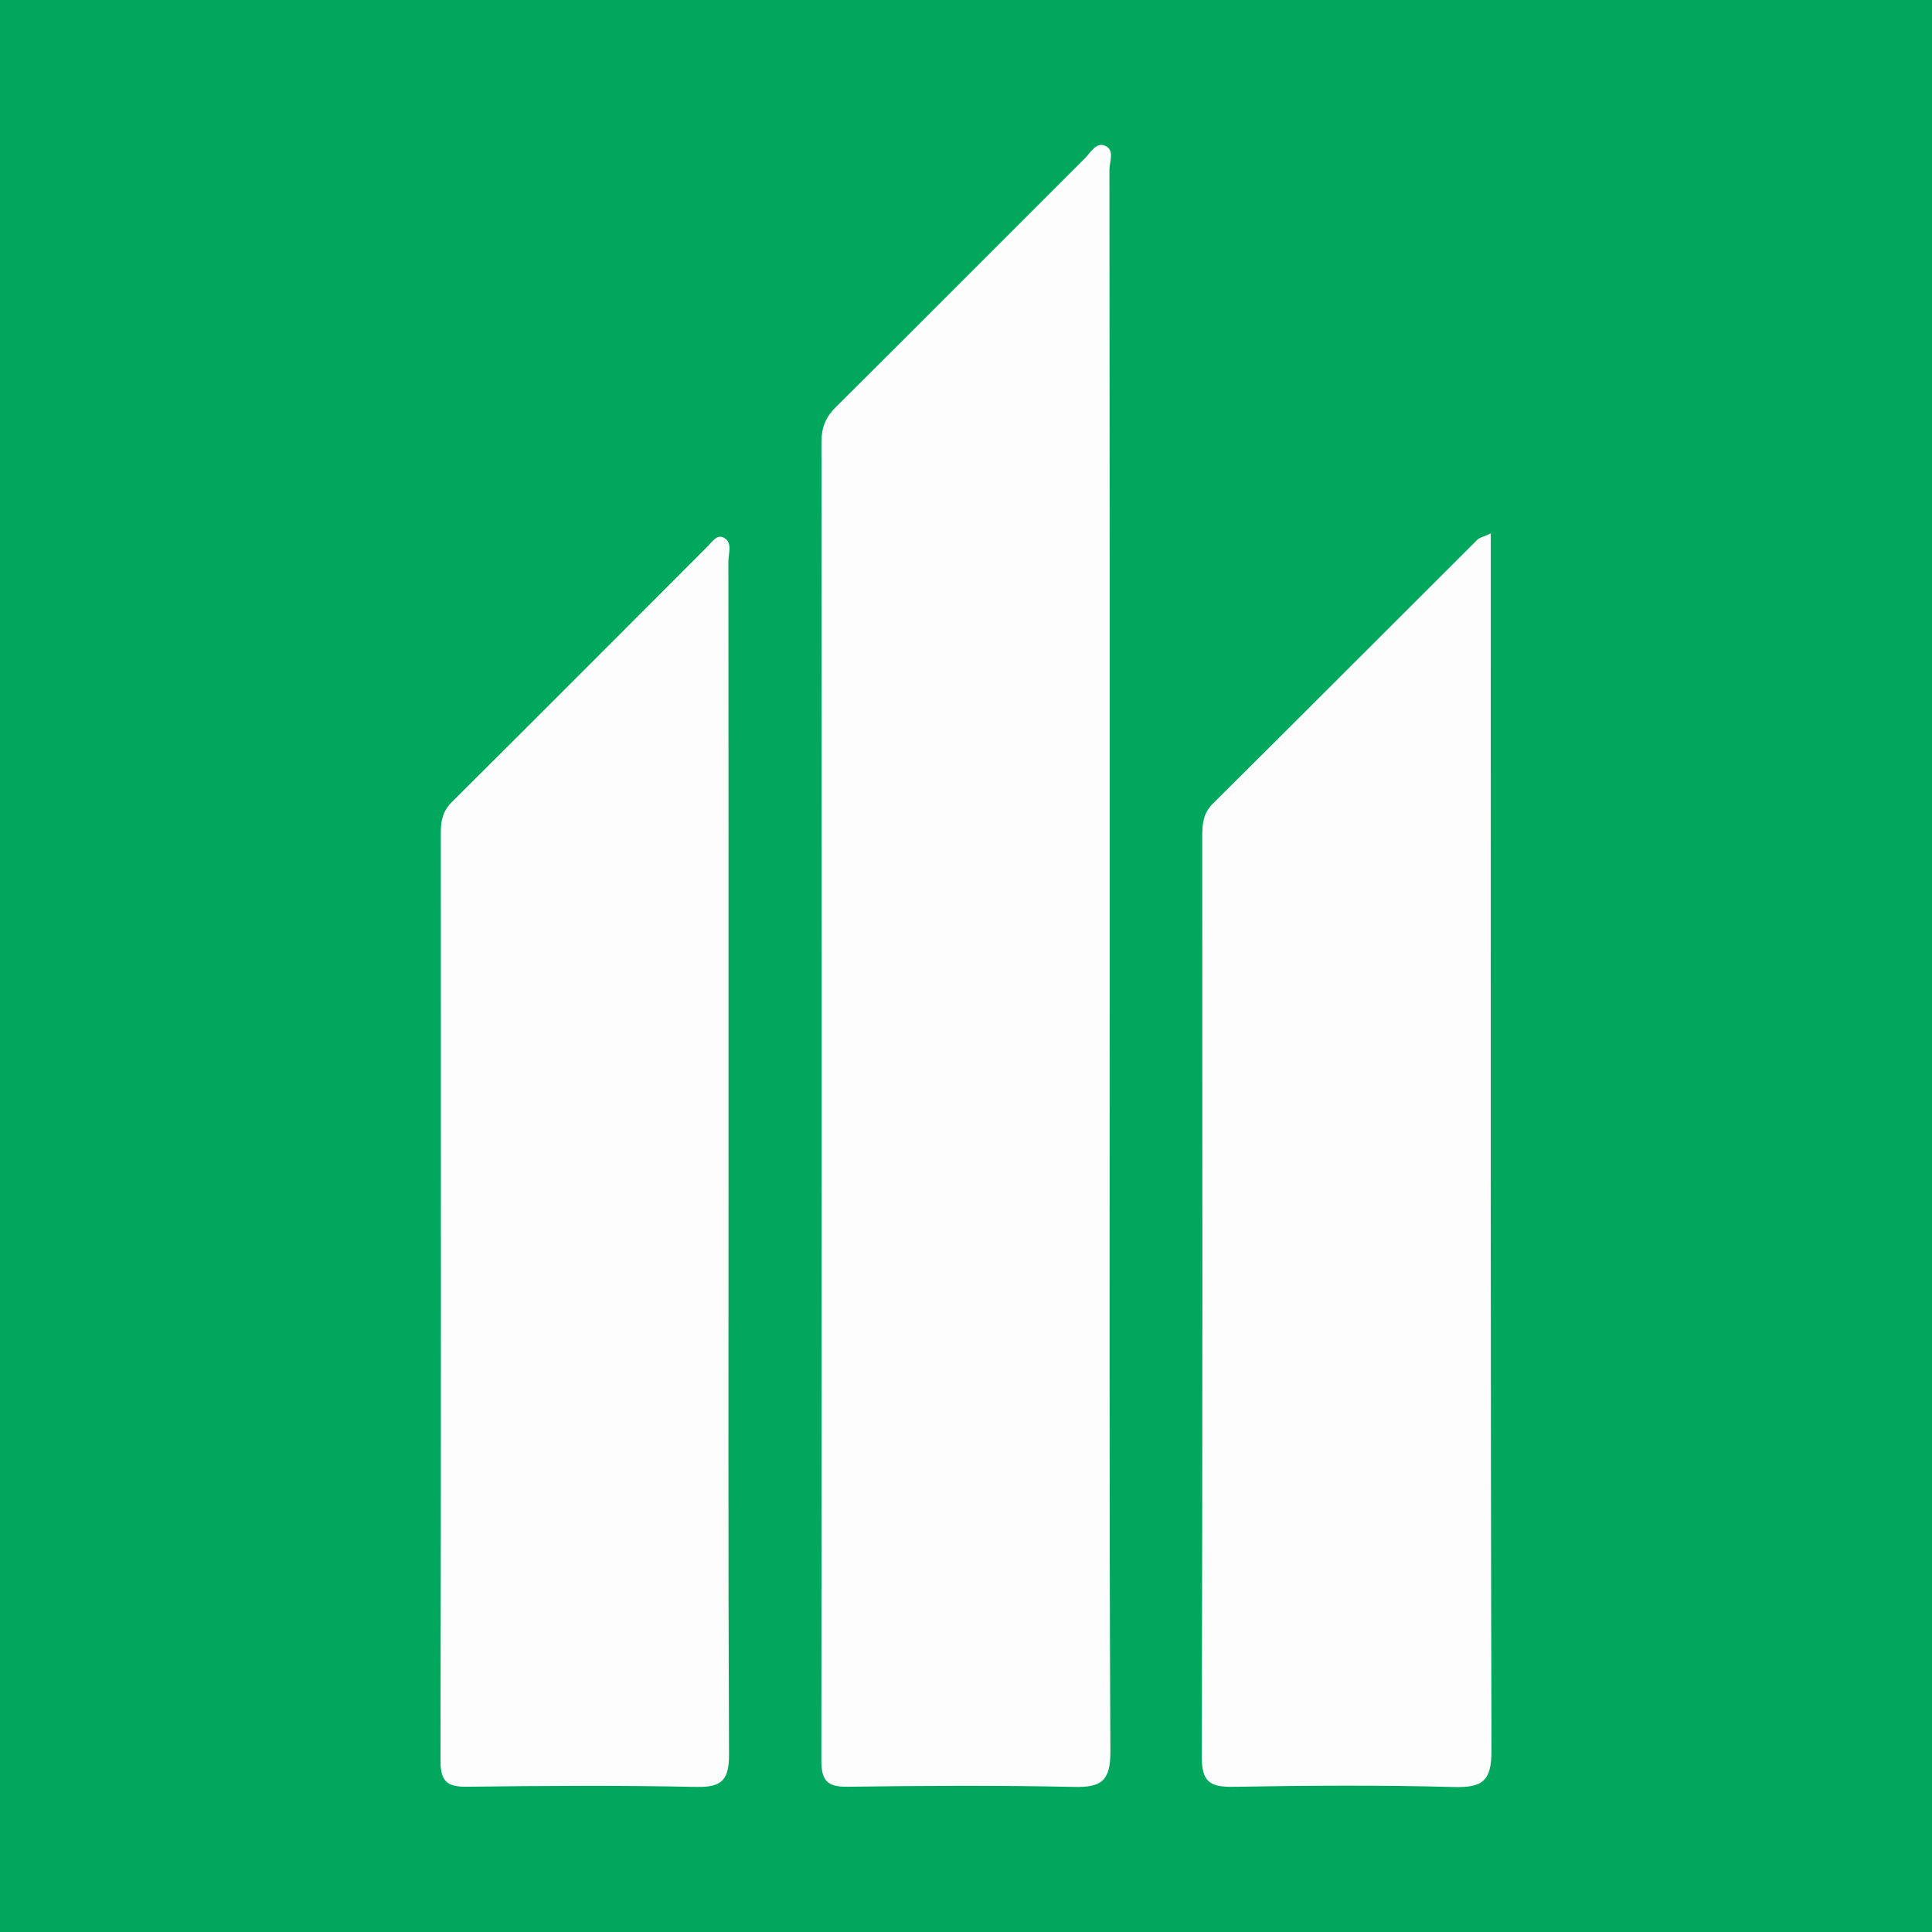
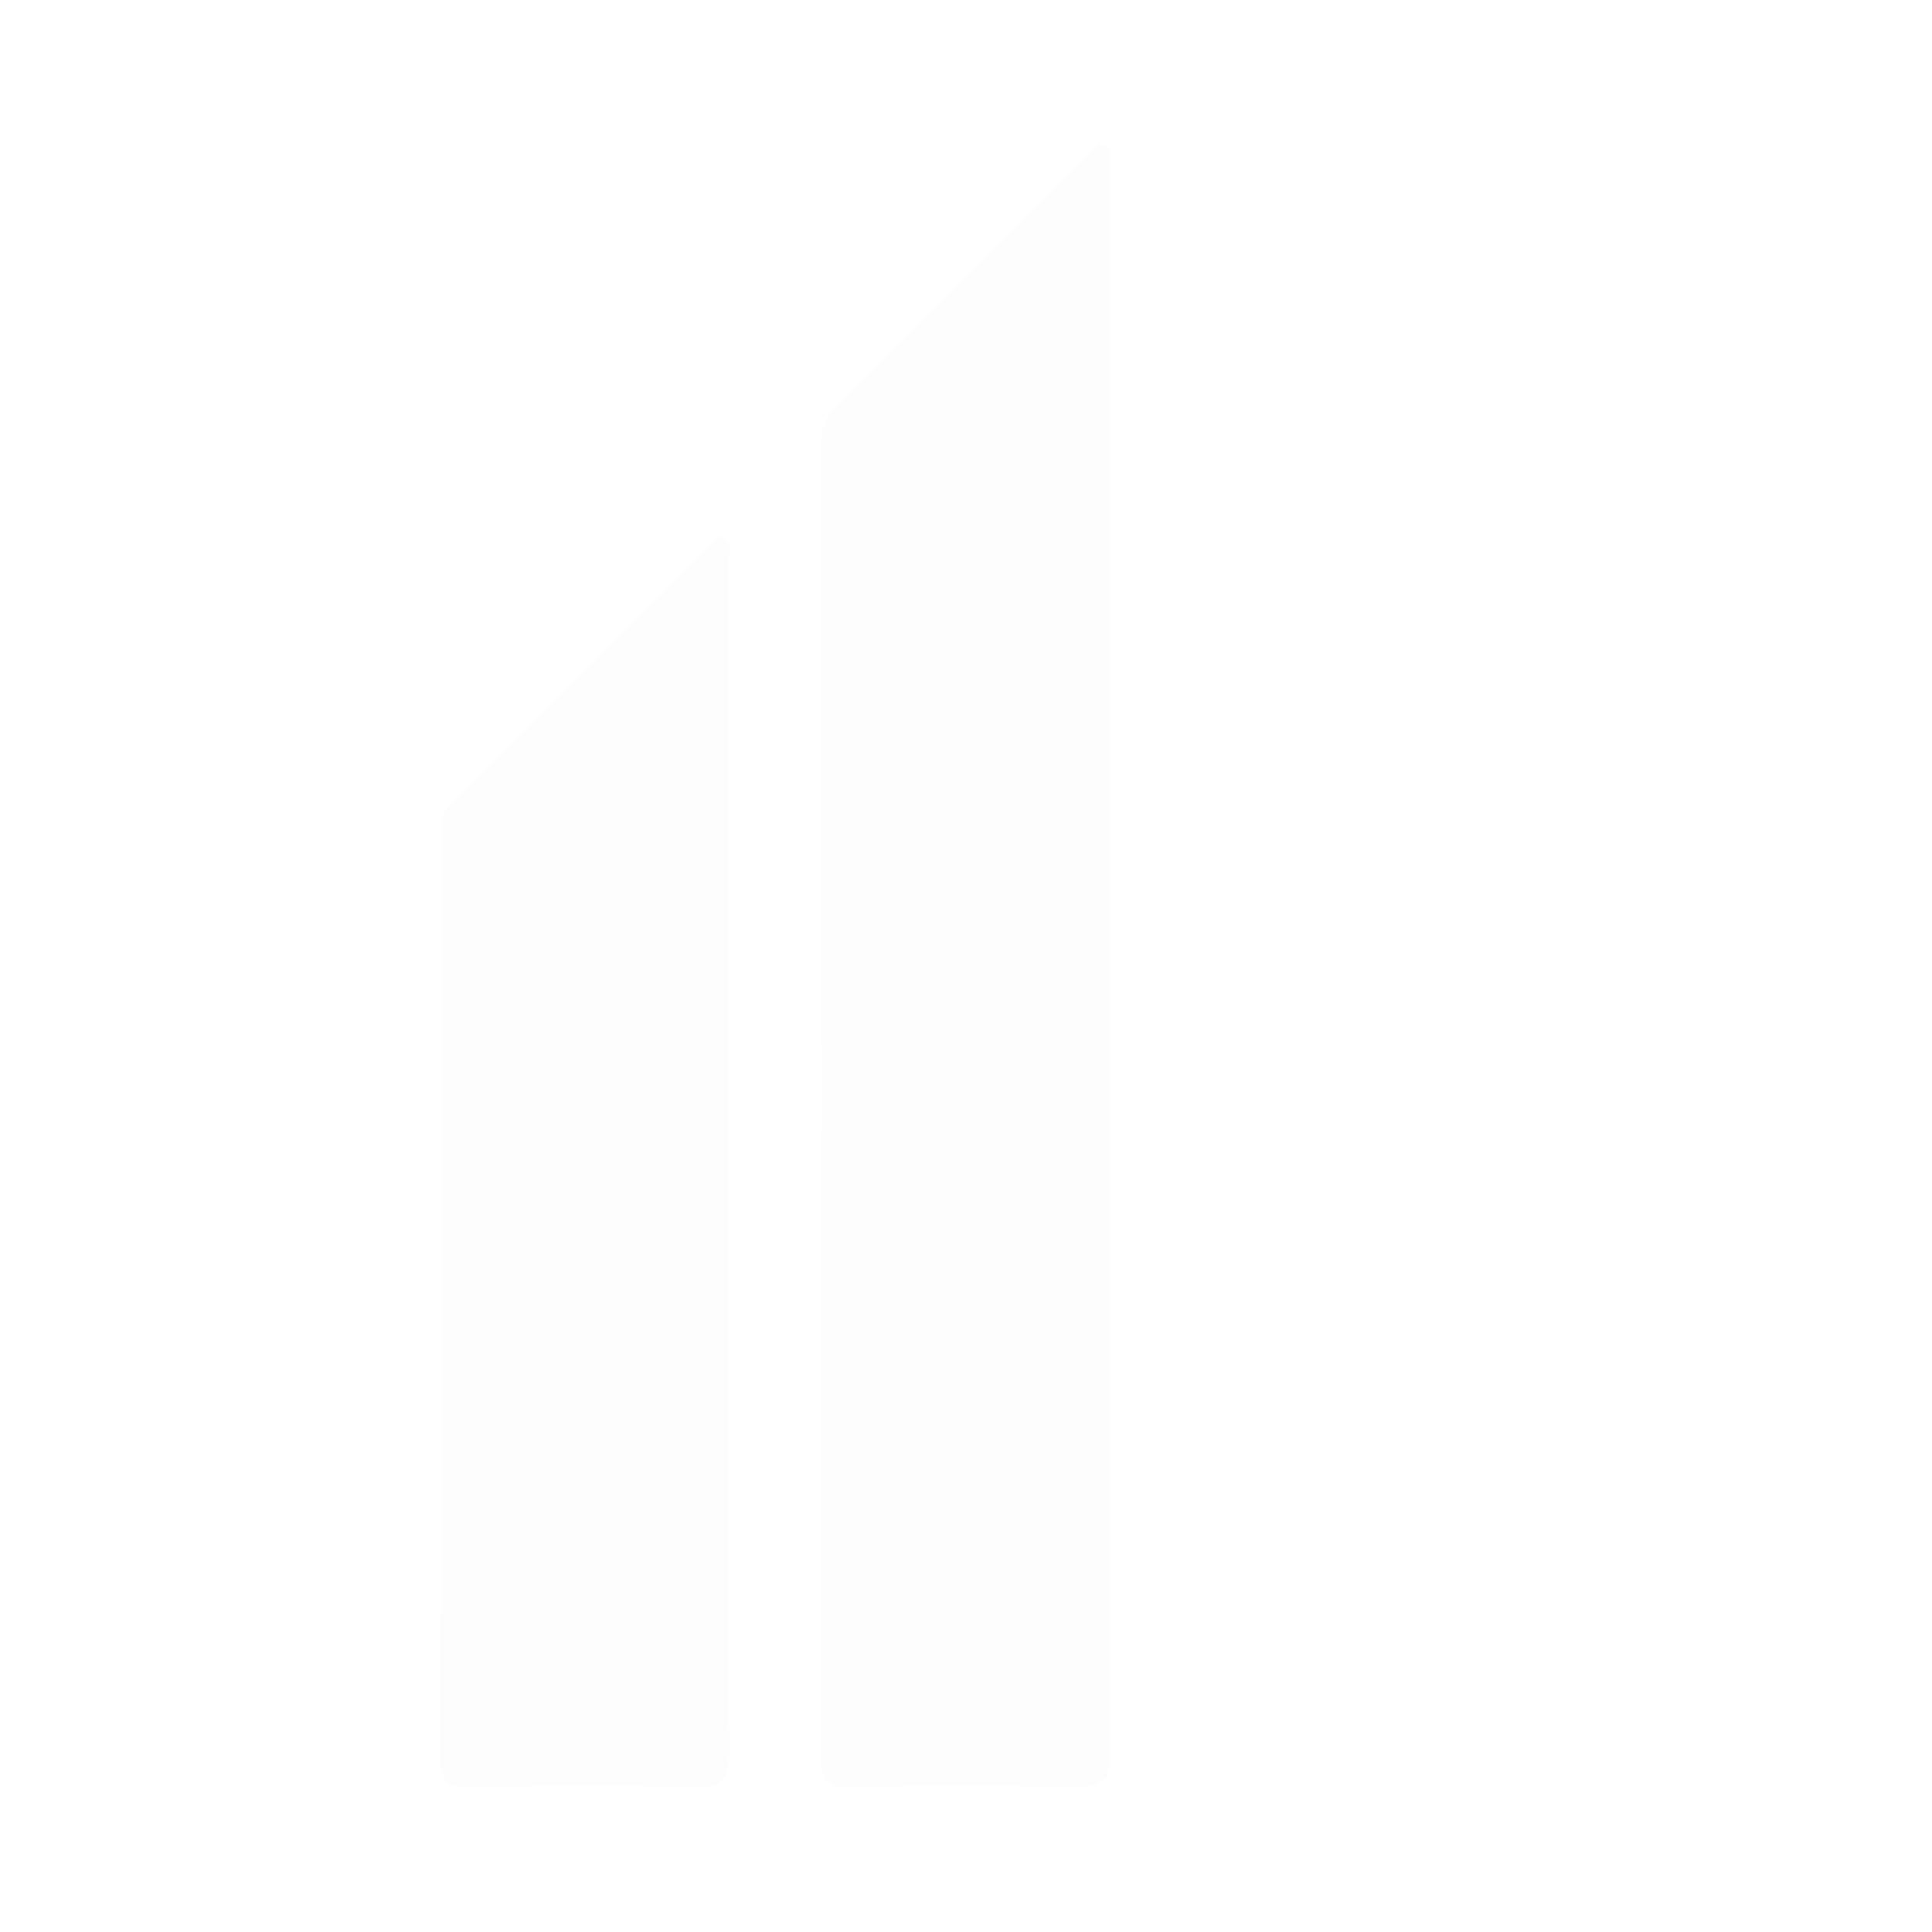
<svg xmlns="http://www.w3.org/2000/svg" version="1.1" id="Layer_1" x="0px" y="0px" width="200px" height="200px" viewBox="0 0 200 200" enable-background="new 0 0 200 200" xml:space="preserve">
-   <rect fill="#00A75D" width="200" height="200" />
  <g>
    <path fill="#FDFDFD" d="M114.874,99.447c-0.001,27.295-0.053,54.59,0.072,81.884c0.014,3.026-0.929,3.713-3.752,3.652   c-7.825-0.171-15.657-0.123-23.484-0.019c-2.105,0.028-2.687-0.68-2.685-2.73c0.049-45.491,0.044-90.983,0.013-136.474   c-0.001-1.486,0.421-2.561,1.481-3.614c8.619-8.556,17.183-17.169,25.78-25.748c0.578-0.577,1.137-1.641,1.993-1.347   c1.171,0.403,0.555,1.659,0.556,2.512C114.881,44.857,114.875,72.152,114.874,99.447z" />
    <path fill="#FDFDFD" d="M75.417,119.989c-0.001,20.52-0.043,41.04,0.052,61.56c0.012,2.578-0.628,3.492-3.334,3.434   c-7.929-0.169-15.865-0.118-23.797-0.021c-2.037,0.025-2.74-0.549-2.737-2.669c0.059-32.049,0.044-64.099,0.031-96.148   c-0.001-1.214,0.229-2.209,1.154-3.128c8.845-8.794,17.646-17.631,26.465-26.452c0.501-0.502,1.02-1.381,1.808-0.822   c0.759,0.54,0.343,1.567,0.343,2.368C75.422,78.737,75.418,99.363,75.417,119.989z" />
-     <path fill="#FDFDFD" d="M154.325,55.223c0,1.368,0,2.294,0,3.219c0,40.922-0.038,81.843,0.074,122.764   c0.009,3.149-0.917,3.87-3.906,3.787c-7.607-0.212-15.226-0.152-22.837-0.023c-2.402,0.041-3.259-0.525-3.252-3.138   c0.093-31.722,0.062-63.444,0.051-95.166c0-1.291,0.063-2.444,1.098-3.472c9.153-9.089,18.261-18.224,27.395-27.333   C153.147,55.661,153.488,55.602,154.325,55.223z" />
  </g>
</svg>